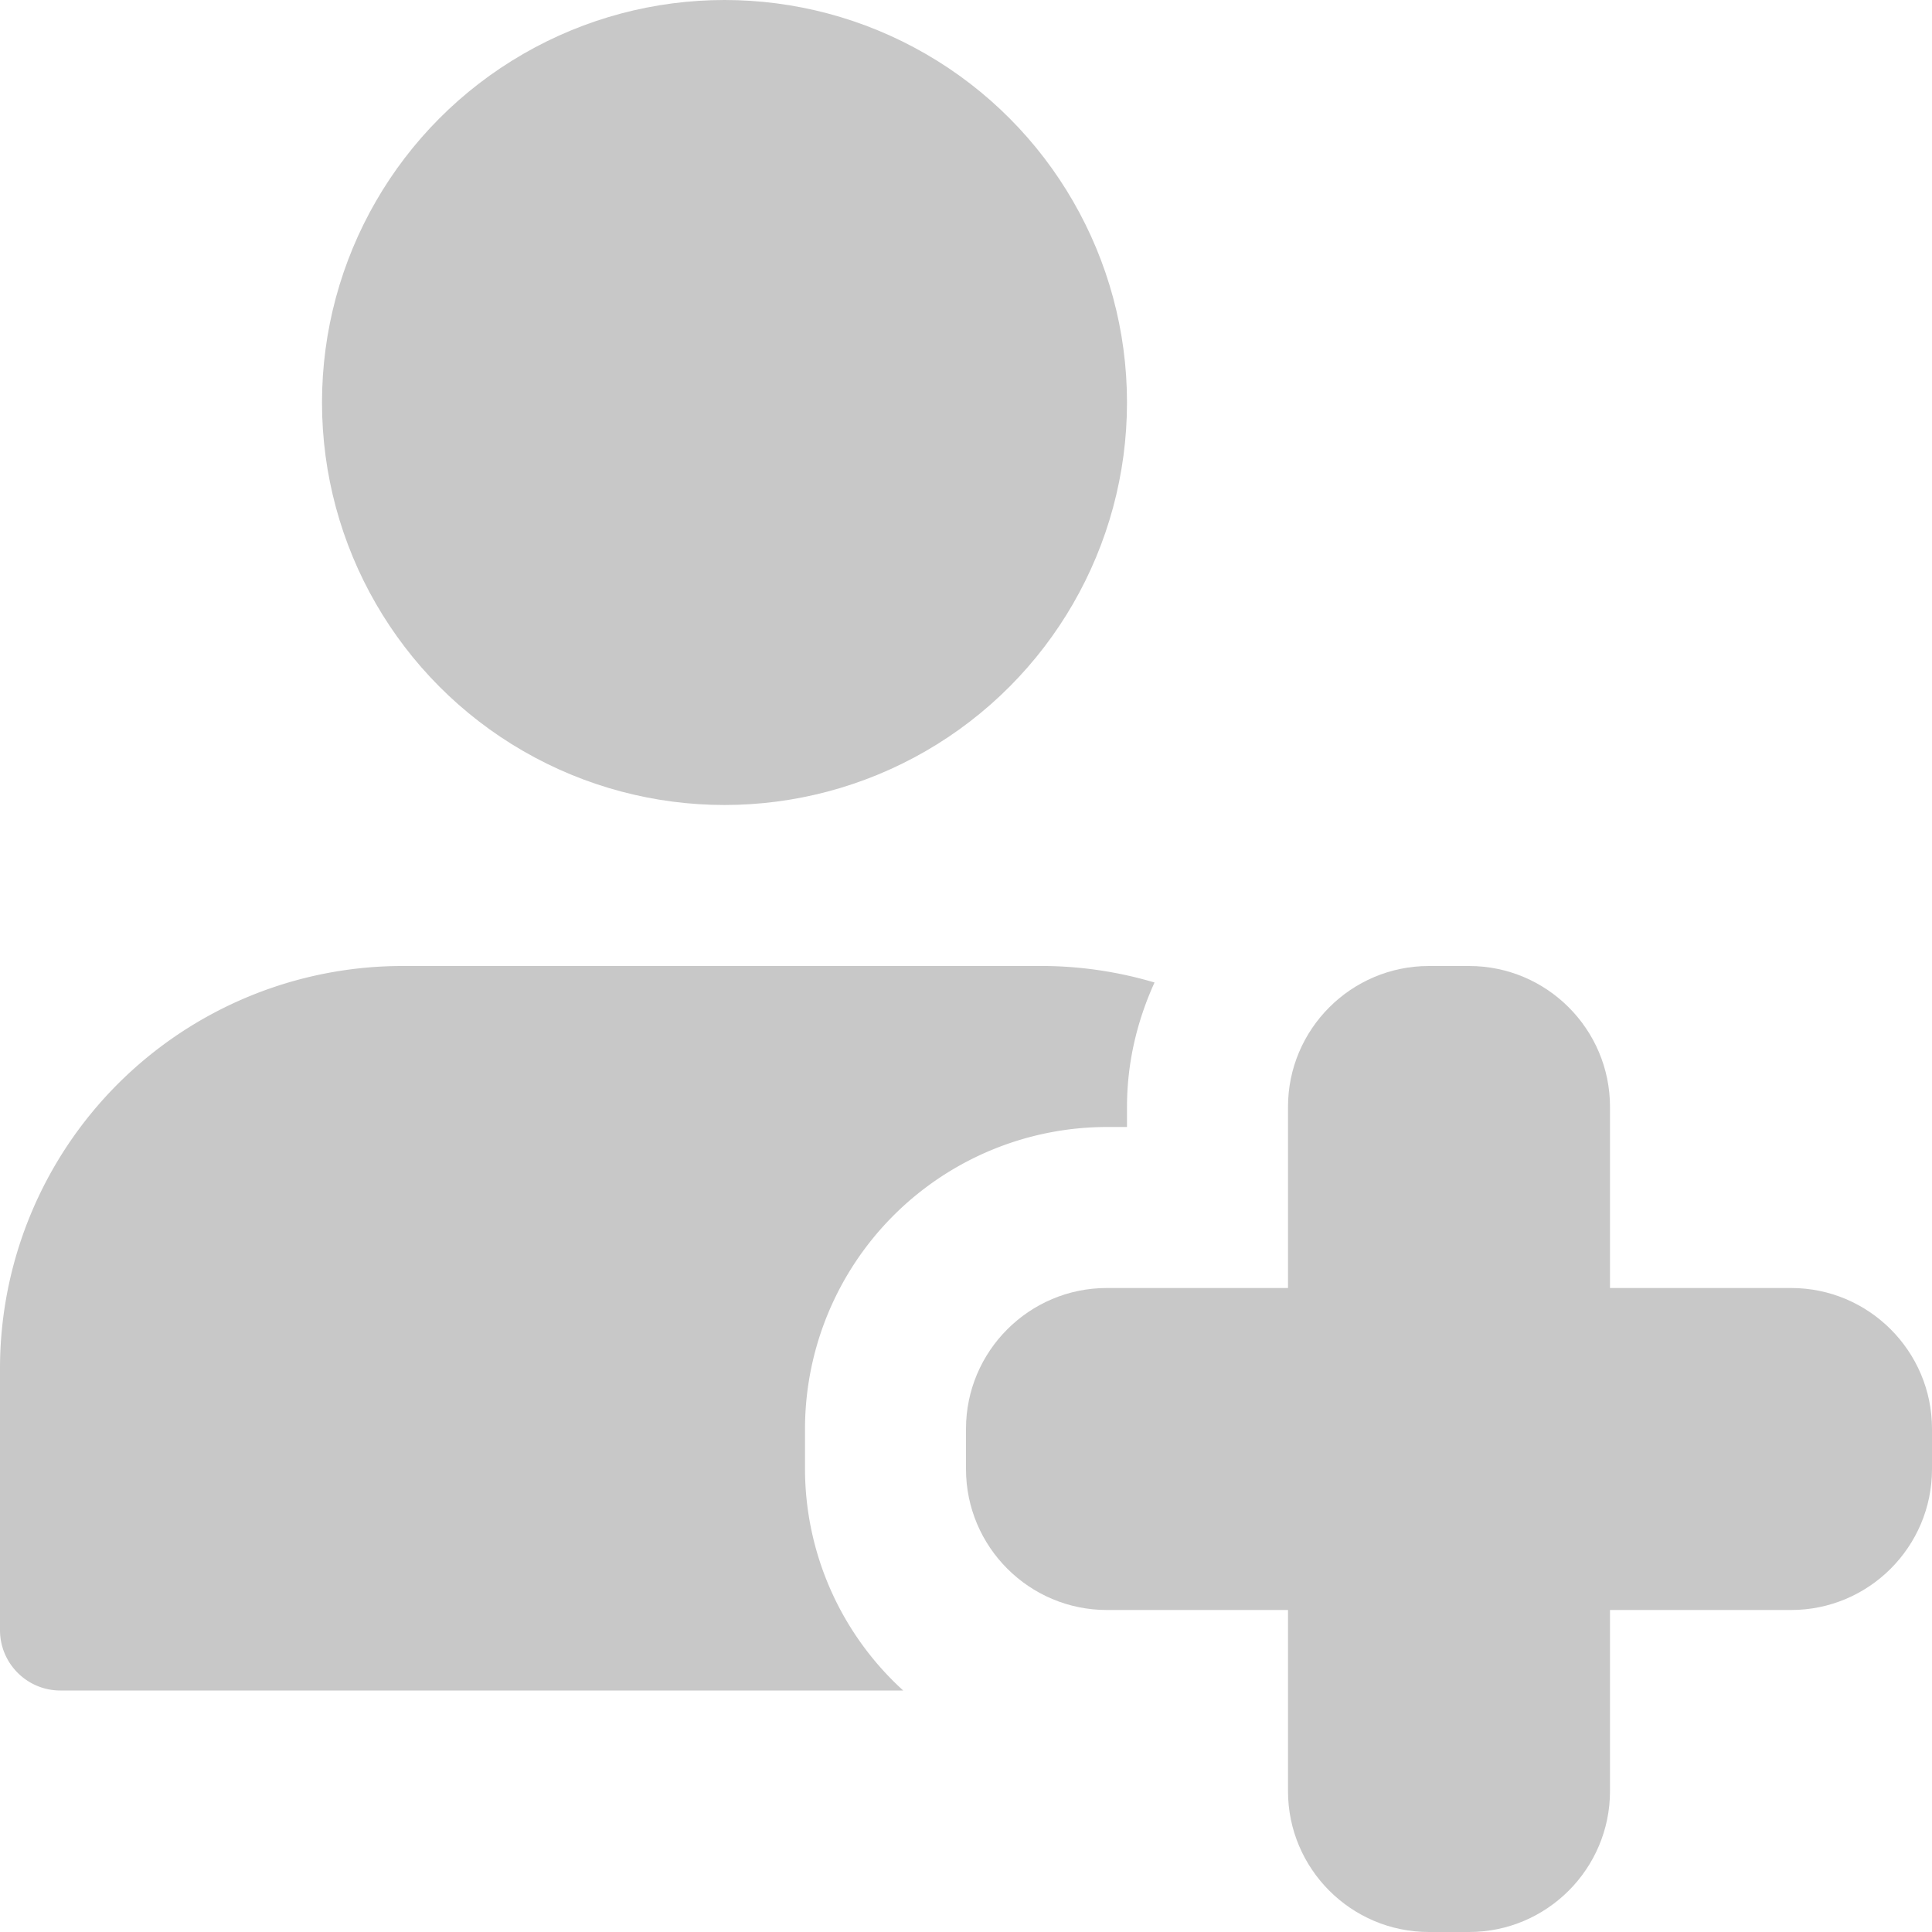
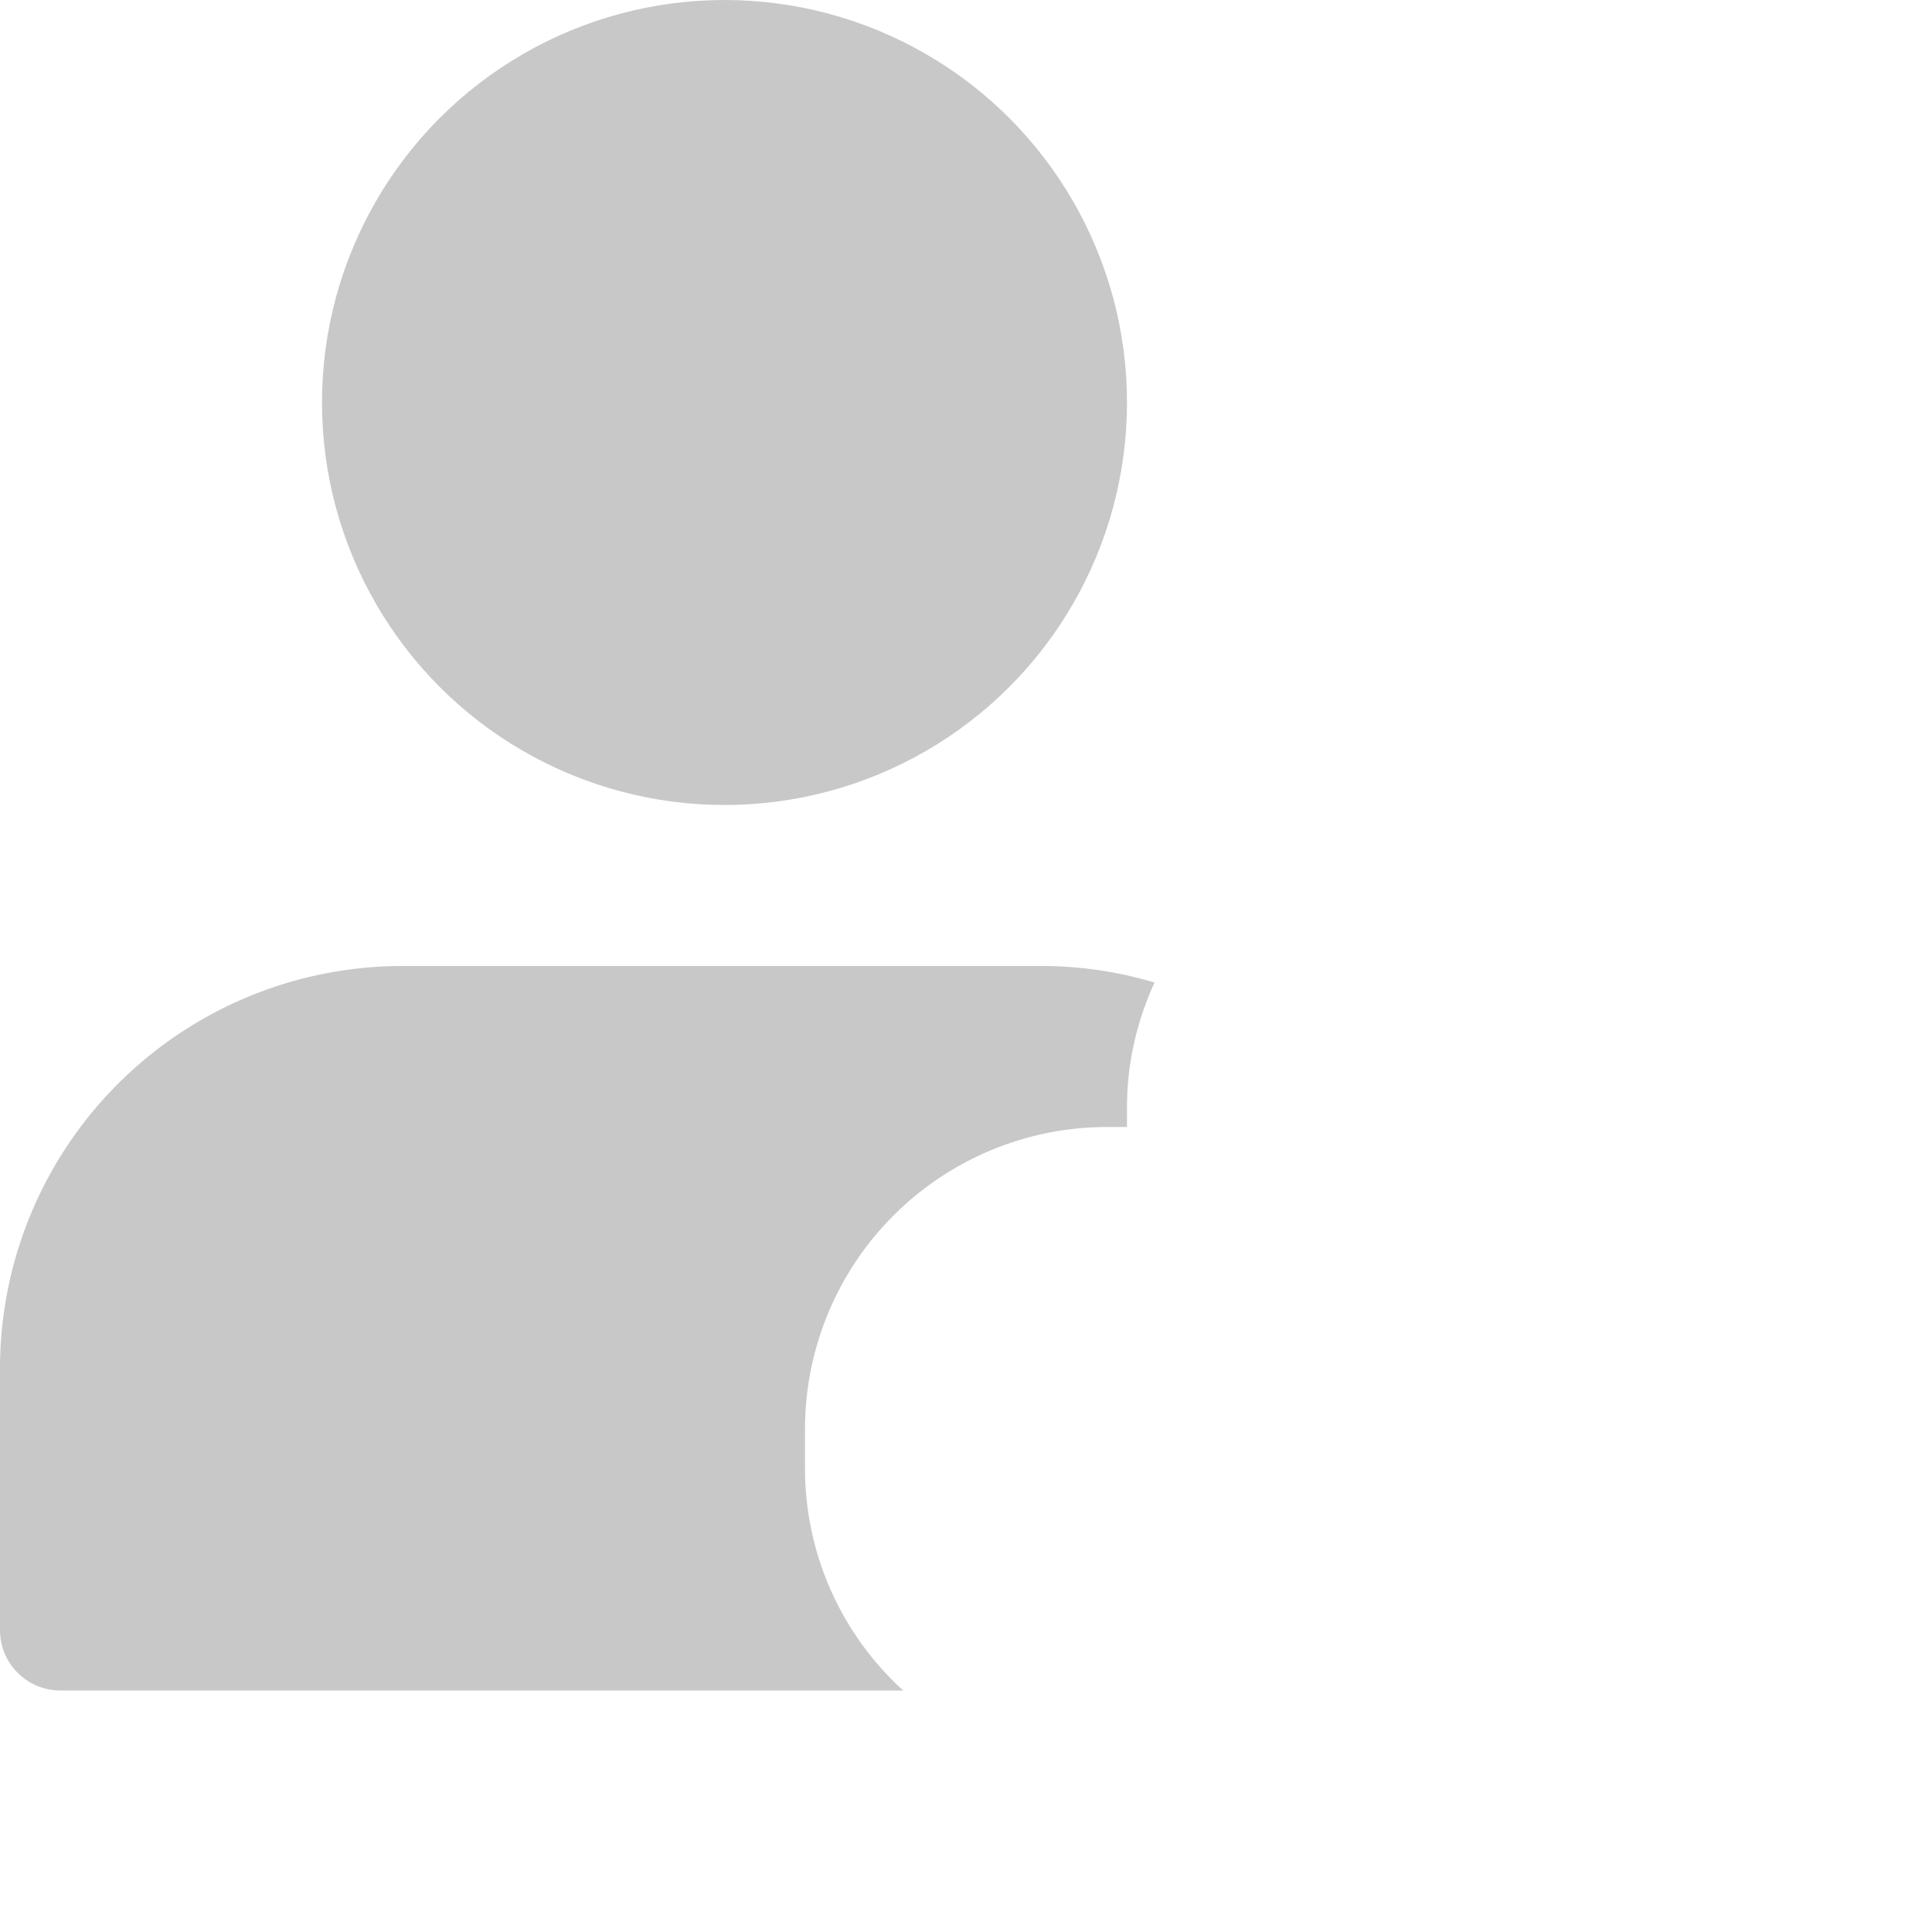
<svg xmlns="http://www.w3.org/2000/svg" version="1.1" width="512" height="512" x="0" y="0" viewBox="0 0 24 24" style="enable-background:new 0 0 512 512" xml:space="preserve" class="">
  <g>
-     <path d="M18.25 24h-.5c-.965 0-1.75-.785-1.75-1.75V20h-2.25c-.965 0-1.75-.785-1.75-1.75v-.5c0-.965.785-1.75 1.75-1.75H16v-2.25c0-.965.785-1.75 1.75-1.75h.5c.965 0 1.75.785 1.75 1.75V16h2.25c.965 0 1.75.785 1.75 1.75v.5c0 .965-.785 1.75-1.75 1.75H20v2.25c0 .965-.785 1.75-1.75 1.75z" fill="#c8c8c8" data-original="#000000" class="" />
    <circle cx="9" cy="5" r="5" fill="#c8c8c8" data-original="#000000" class="" />
    <path d="M10 18.25v-.5A3.754 3.754 0 0 1 13.75 14H14v-.25c0-.552.127-1.072.342-1.545A4.963 4.963 0 0 0 13 12H5a5 5 0 0 0-5 5v3.25c0 .414.336.75.75.75h10.47A3.729 3.729 0 0 1 10 18.25z" fill="#c8c8c8" data-original="#000000" class="" />
  </g>
</svg>